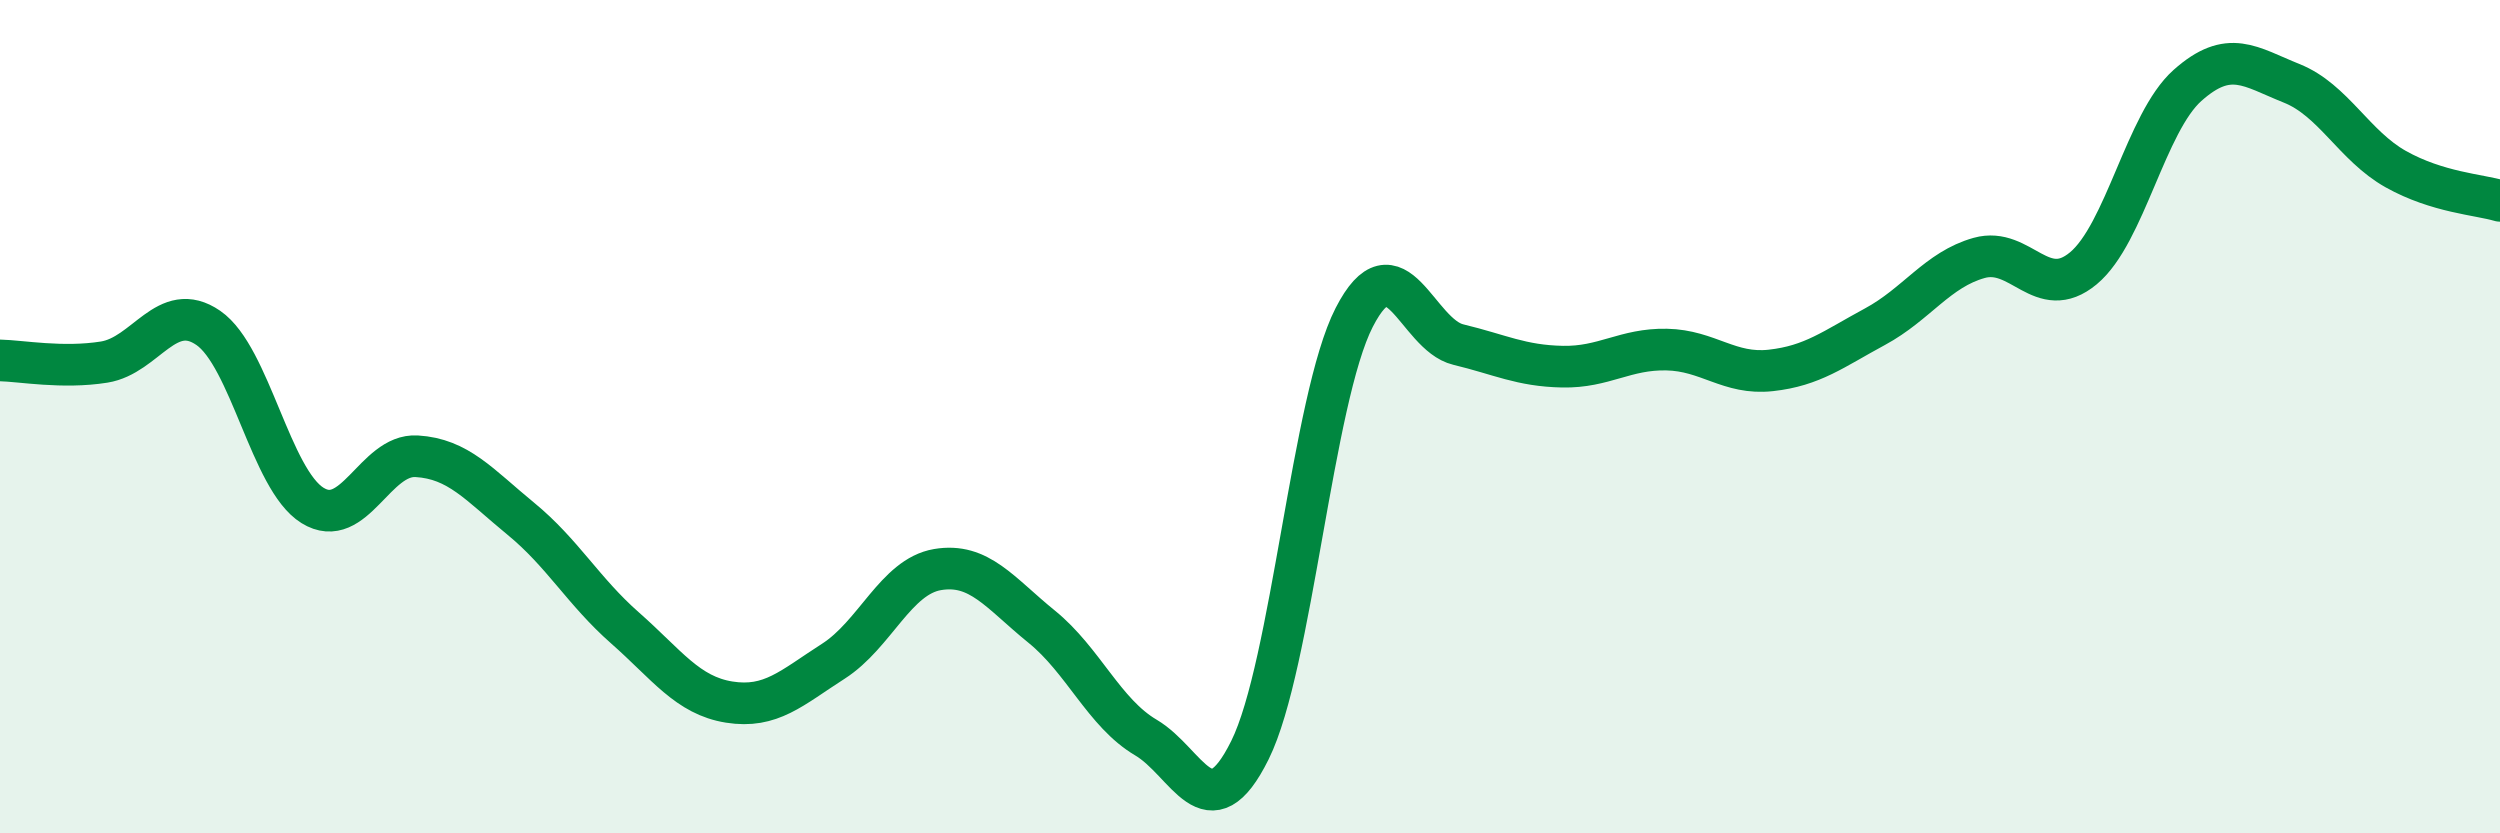
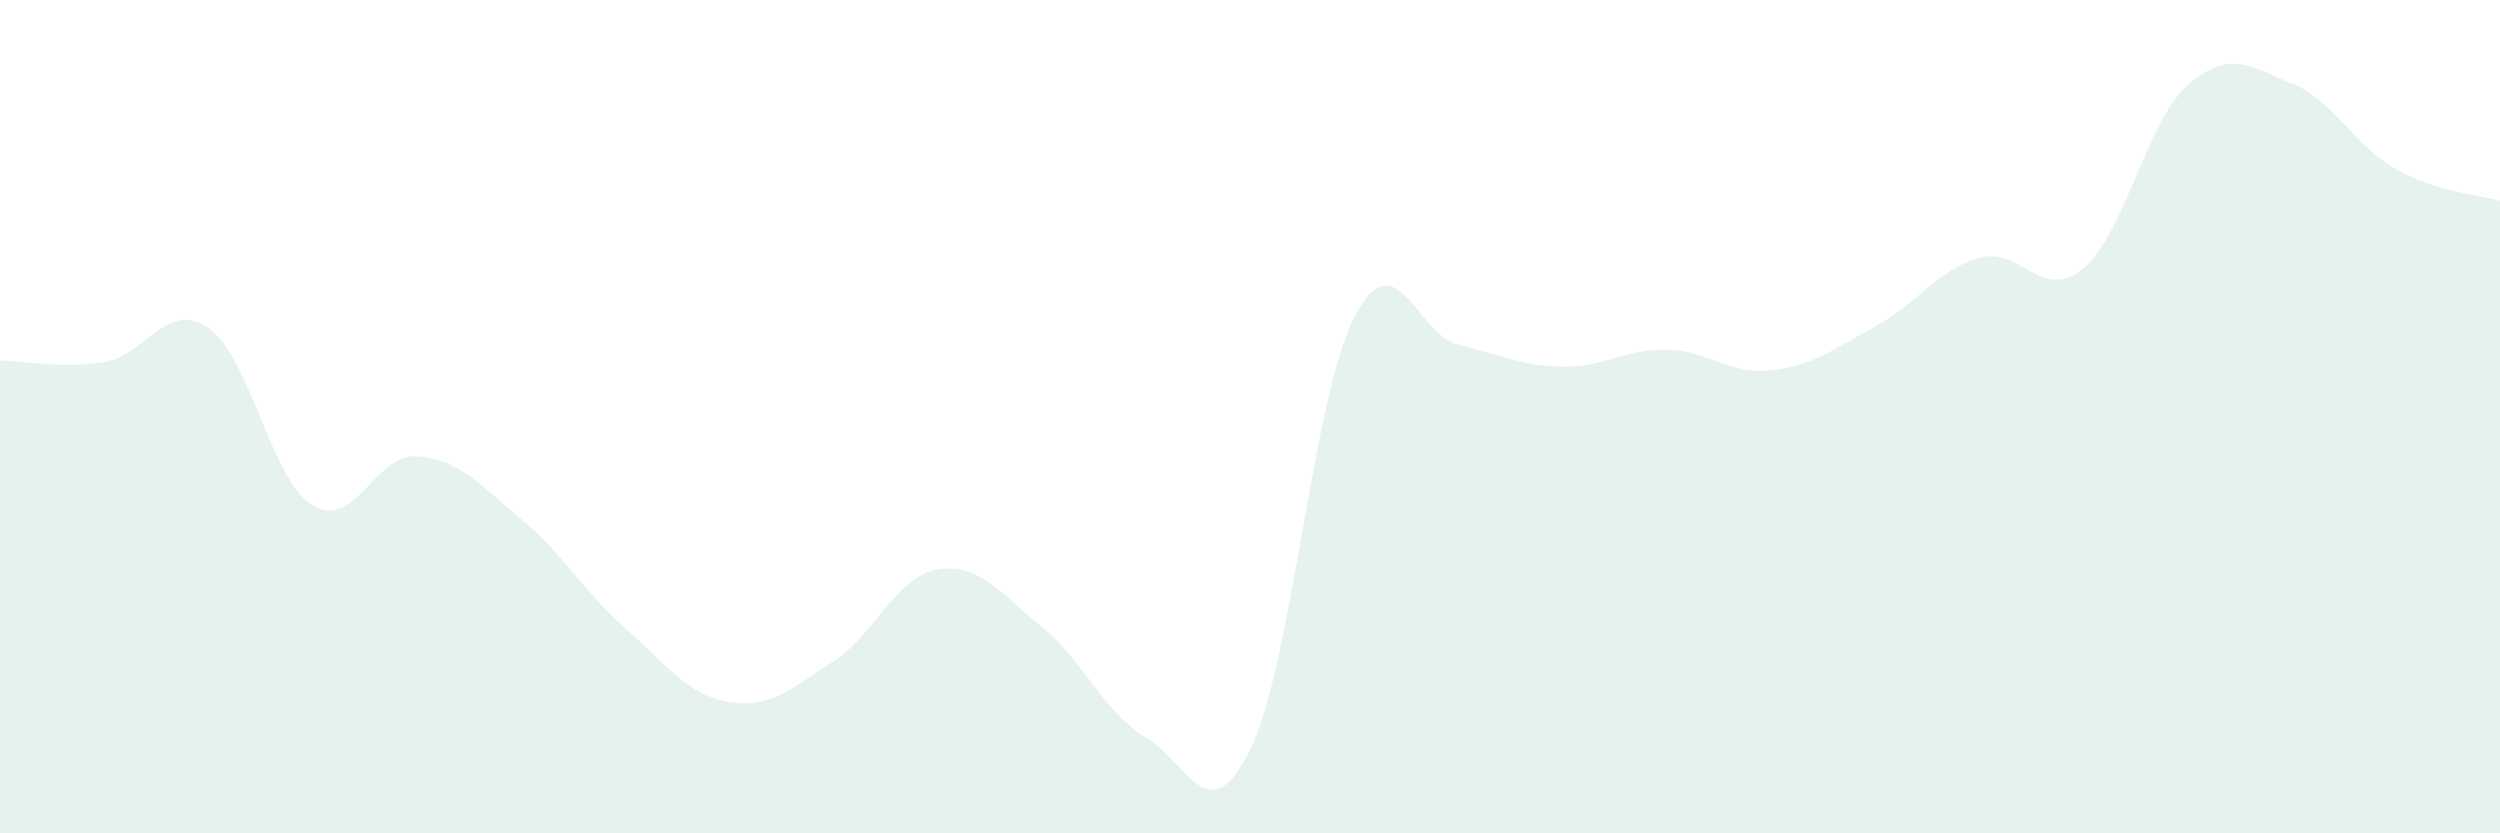
<svg xmlns="http://www.w3.org/2000/svg" width="60" height="20" viewBox="0 0 60 20">
  <path d="M 0,8.65 C 0.5,8.66 1.5,8.85 2.5,8.69 C 3.5,8.53 4,7.18 5,7.87 C 6,8.56 6.5,11.51 7.5,12.13 C 8.5,12.75 9,10.89 10,10.95 C 11,11.01 11.5,11.63 12.5,12.45 C 13.5,13.27 14,14.19 15,15.07 C 16,15.95 16.5,16.69 17.5,16.85 C 18.5,17.01 19,16.51 20,15.87 C 21,15.23 21.5,13.84 22.5,13.67 C 23.5,13.5 24,14.23 25,15.04 C 26,15.85 26.5,17.11 27.5,17.7 C 28.5,18.29 29,20.02 30,18 C 31,15.98 31.5,9.57 32.5,7.62 C 33.5,5.67 34,8.03 35,8.27 C 36,8.51 36.5,8.78 37.5,8.8 C 38.5,8.82 39,8.37 40,8.39 C 41,8.41 41.5,9 42.5,8.89 C 43.5,8.78 44,8.38 45,7.84 C 46,7.3 46.5,6.47 47.5,6.19 C 48.5,5.91 49,7.27 50,6.44 C 51,5.61 51.5,2.94 52.5,2.05 C 53.5,1.16 54,1.6 55,2 C 56,2.4 56.5,3.5 57.5,4.06 C 58.5,4.62 59.5,4.67 60,4.82L60 20L0 20Z" fill="#008740" opacity="0.1" stroke-linecap="round" stroke-linejoin="round" />
-   <path d="M 0,8.65 C 0.5,8.66 1.5,8.85 2.5,8.69 C 3.5,8.53 4,7.18 5,7.87 C 6,8.56 6.5,11.51 7.5,12.13 C 8.5,12.75 9,10.89 10,10.95 C 11,11.01 11.5,11.63 12.5,12.45 C 13.5,13.27 14,14.19 15,15.07 C 16,15.95 16.5,16.69 17.5,16.85 C 18.5,17.01 19,16.51 20,15.87 C 21,15.23 21.5,13.84 22.5,13.67 C 23.5,13.5 24,14.23 25,15.04 C 26,15.85 26.5,17.11 27.5,17.7 C 28.5,18.29 29,20.02 30,18 C 31,15.98 31.5,9.57 32.5,7.62 C 33.5,5.67 34,8.03 35,8.27 C 36,8.51 36.5,8.78 37.5,8.8 C 38.5,8.82 39,8.37 40,8.39 C 41,8.41 41.5,9 42.5,8.89 C 43.5,8.78 44,8.38 45,7.84 C 46,7.3 46.5,6.47 47.5,6.19 C 48.5,5.91 49,7.27 50,6.44 C 51,5.61 51.5,2.94 52.5,2.05 C 53.5,1.16 54,1.6 55,2 C 56,2.4 56.5,3.5 57.5,4.06 C 58.5,4.62 59.5,4.67 60,4.82" stroke="#008740" stroke-width="1" fill="none" stroke-linecap="round" stroke-linejoin="round" />
</svg>